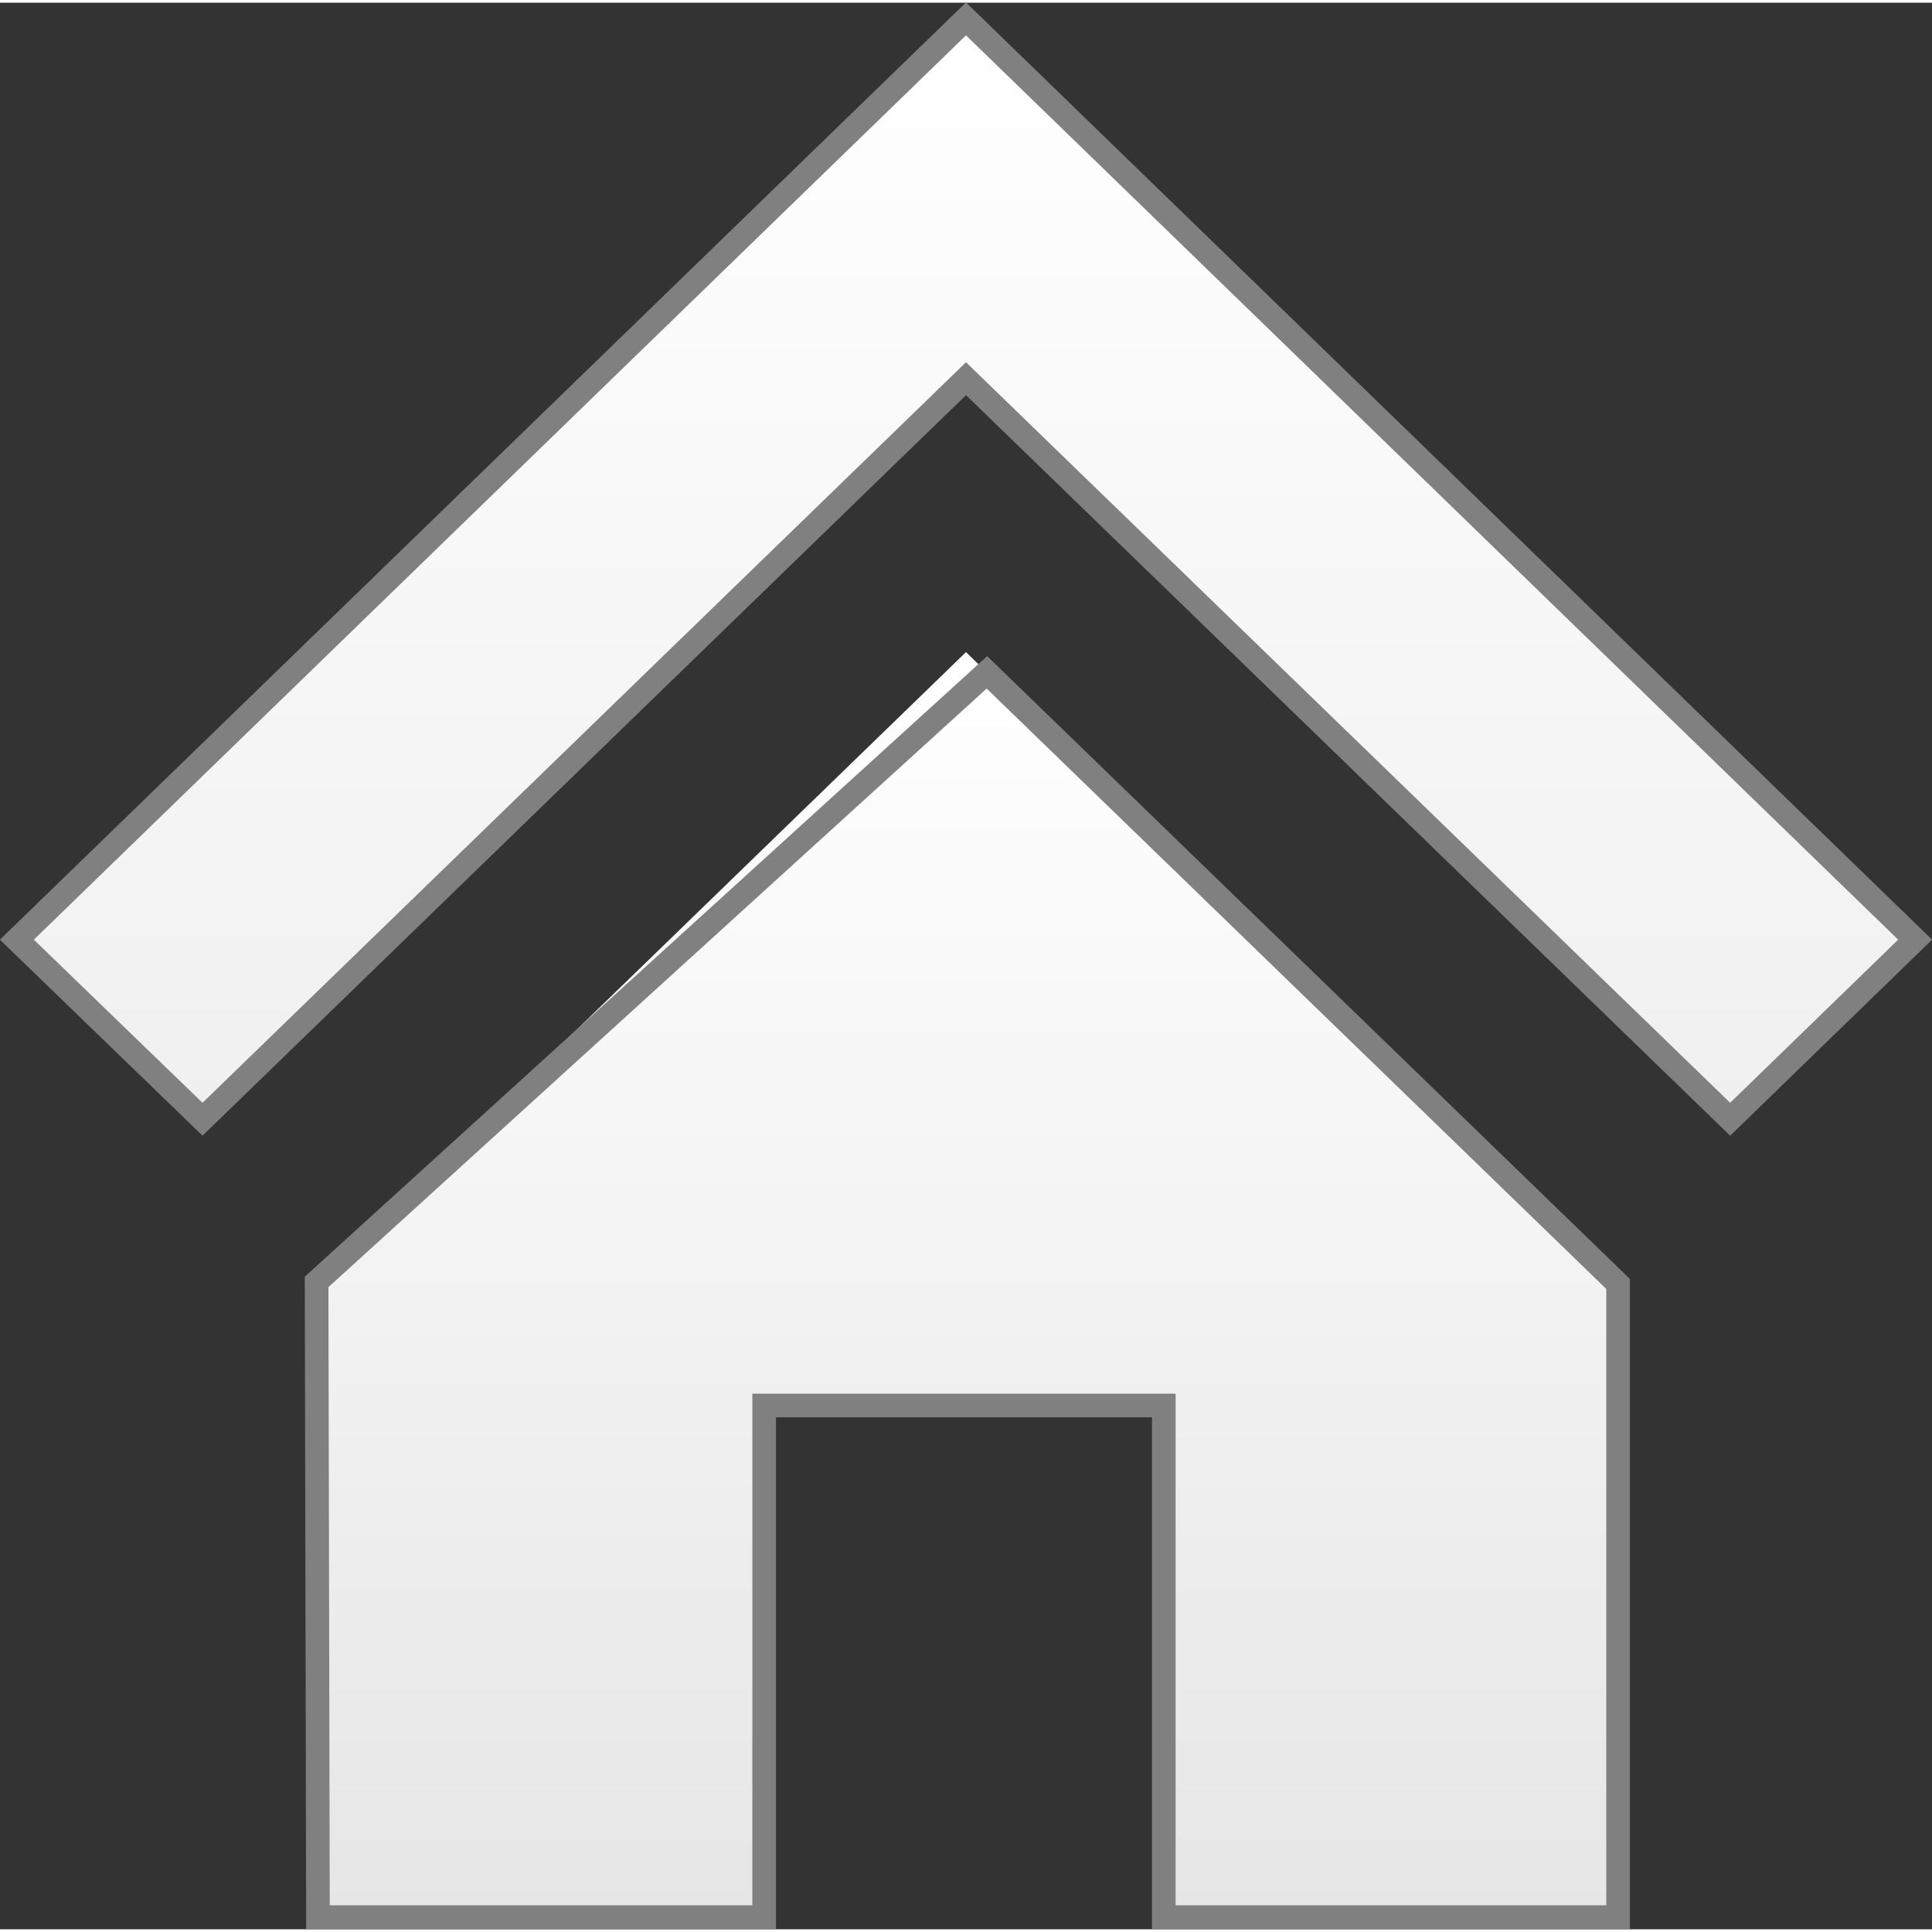
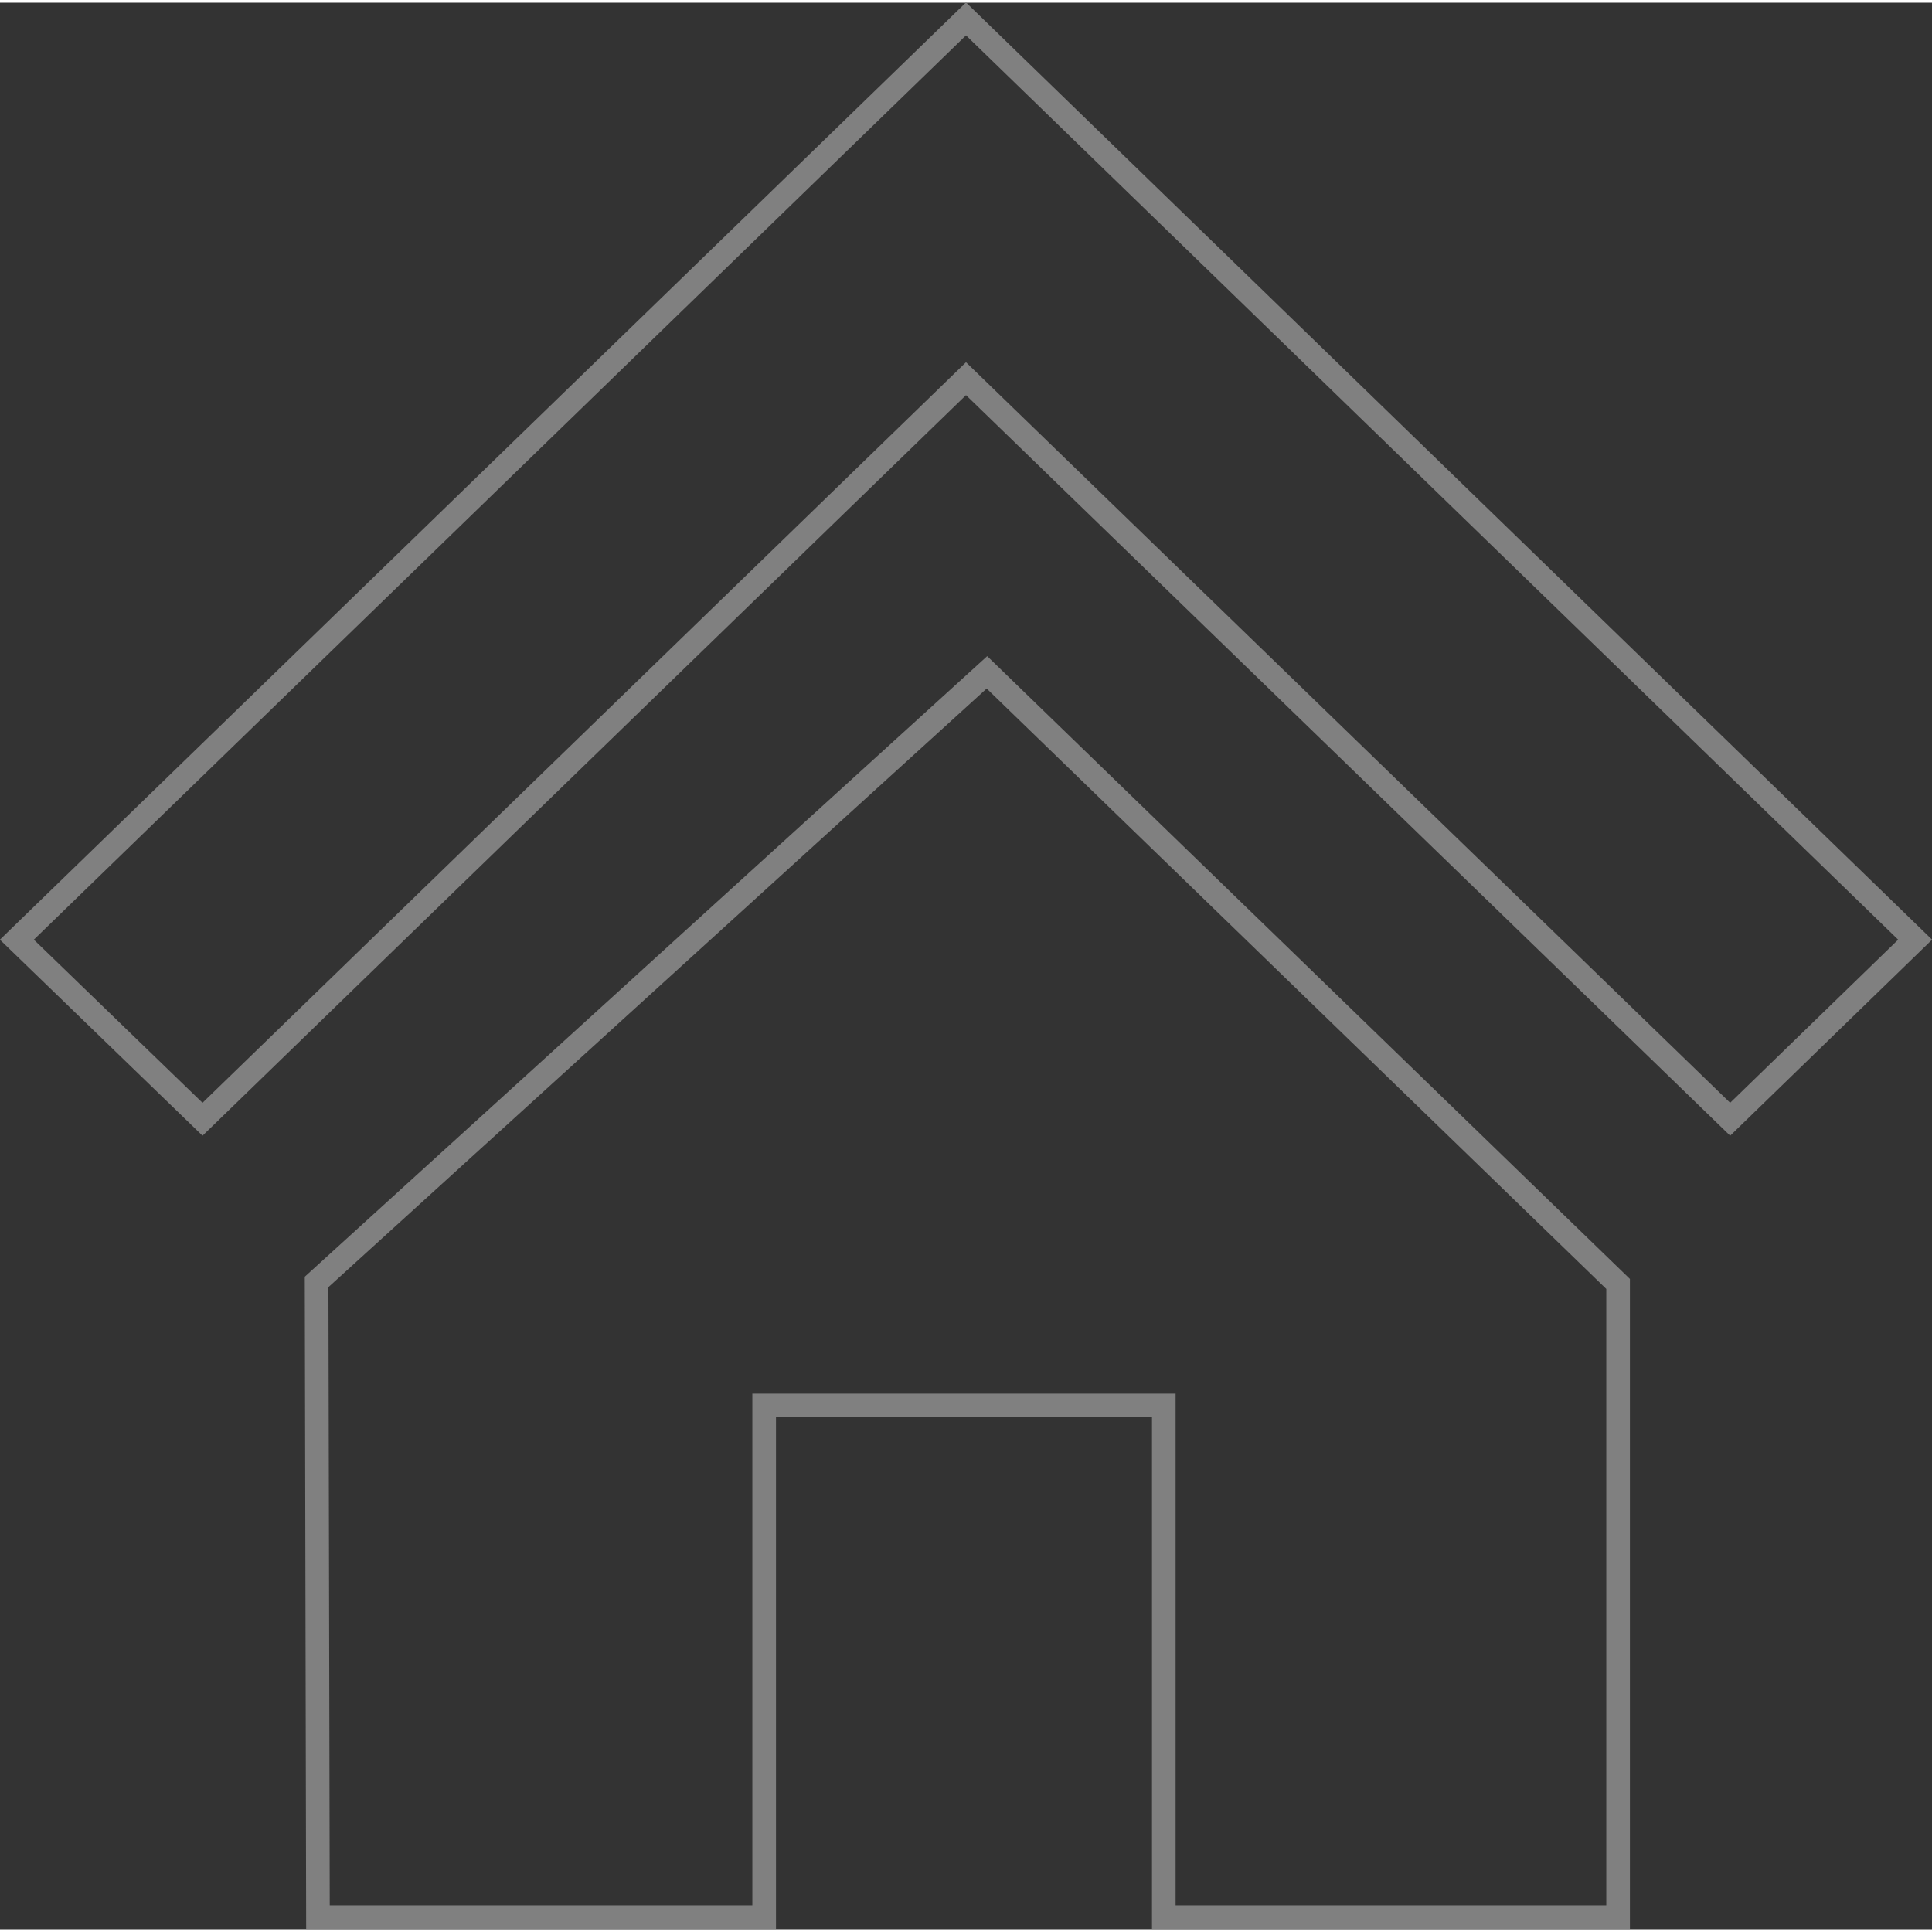
<svg xmlns="http://www.w3.org/2000/svg" xml:space="preserve" width="120px" height="120px" version="1.1" style="shape-rendering:geometricPrecision; text-rendering:geometricPrecision; image-rendering:optimizeQuality; fill-rule:evenodd; clip-rule:evenodd" viewBox="0 0 28.62 28.54">
  <rect x="0" y="0" width="28.62" height="28.54" fill="#333333" stroke="none" />
  <defs>
    <style type="text/css">
   
    .str0 {stroke:gray;stroke-width:0.35;stroke-miterlimit:22.926}
    .fil2 {fill:none}
    .fil1 {fill:url(#id0)}
    .fil0 {fill:url(#id1)}
   
  </style>
    <linearGradient id="id0" gradientUnits="userSpaceOnUse" x1="14.33" y1="28.36" x2="14.33" y2="9.62">
      <stop offset="0" style="stop-opacity:1; stop-color:#E6E6E6" />
      <stop offset="1" style="stop-opacity:1; stop-color:white" />
    </linearGradient>
    <linearGradient id="id1" gradientUnits="userSpaceOnUse" x1="14.31" y1="16.54" x2="14.31" y2="0.24">
      <stop offset="0" style="stop-opacity:1; stop-color:#F0F0F0" />
      <stop offset="1" style="stop-opacity:1; stop-color:white" />
    </linearGradient>
  </defs>
  <g id="Слой_x0020_1">
-     <polygon class="fil0" points="3,16.54 0.25,13.88 14.31,0.24 28.37,13.88 25.63,16.54 14.31,5.57 " />
-     <polygon class="fil1" points="14.31,9.62 4.69,18.95 4.71,28.36 11.32,28.36 11.32,20.78 17.24,20.78 17.24,28.36 23.97,28.36 23.97,18.98 " />
    <polygon class="fil2 str0" points="3,16.54 0.25,13.88 14.31,0.24 28.37,13.88 25.63,16.54 14.31,5.57 " />
    <polygon class="fil2 str0" points="4.71,28.36 11.32,28.36 11.32,20.78 17.24,20.78 17.24,28.36 23.97,28.36 23.97,18.98 14.62,9.92 4.69,18.95 " />
  </g>
</svg>